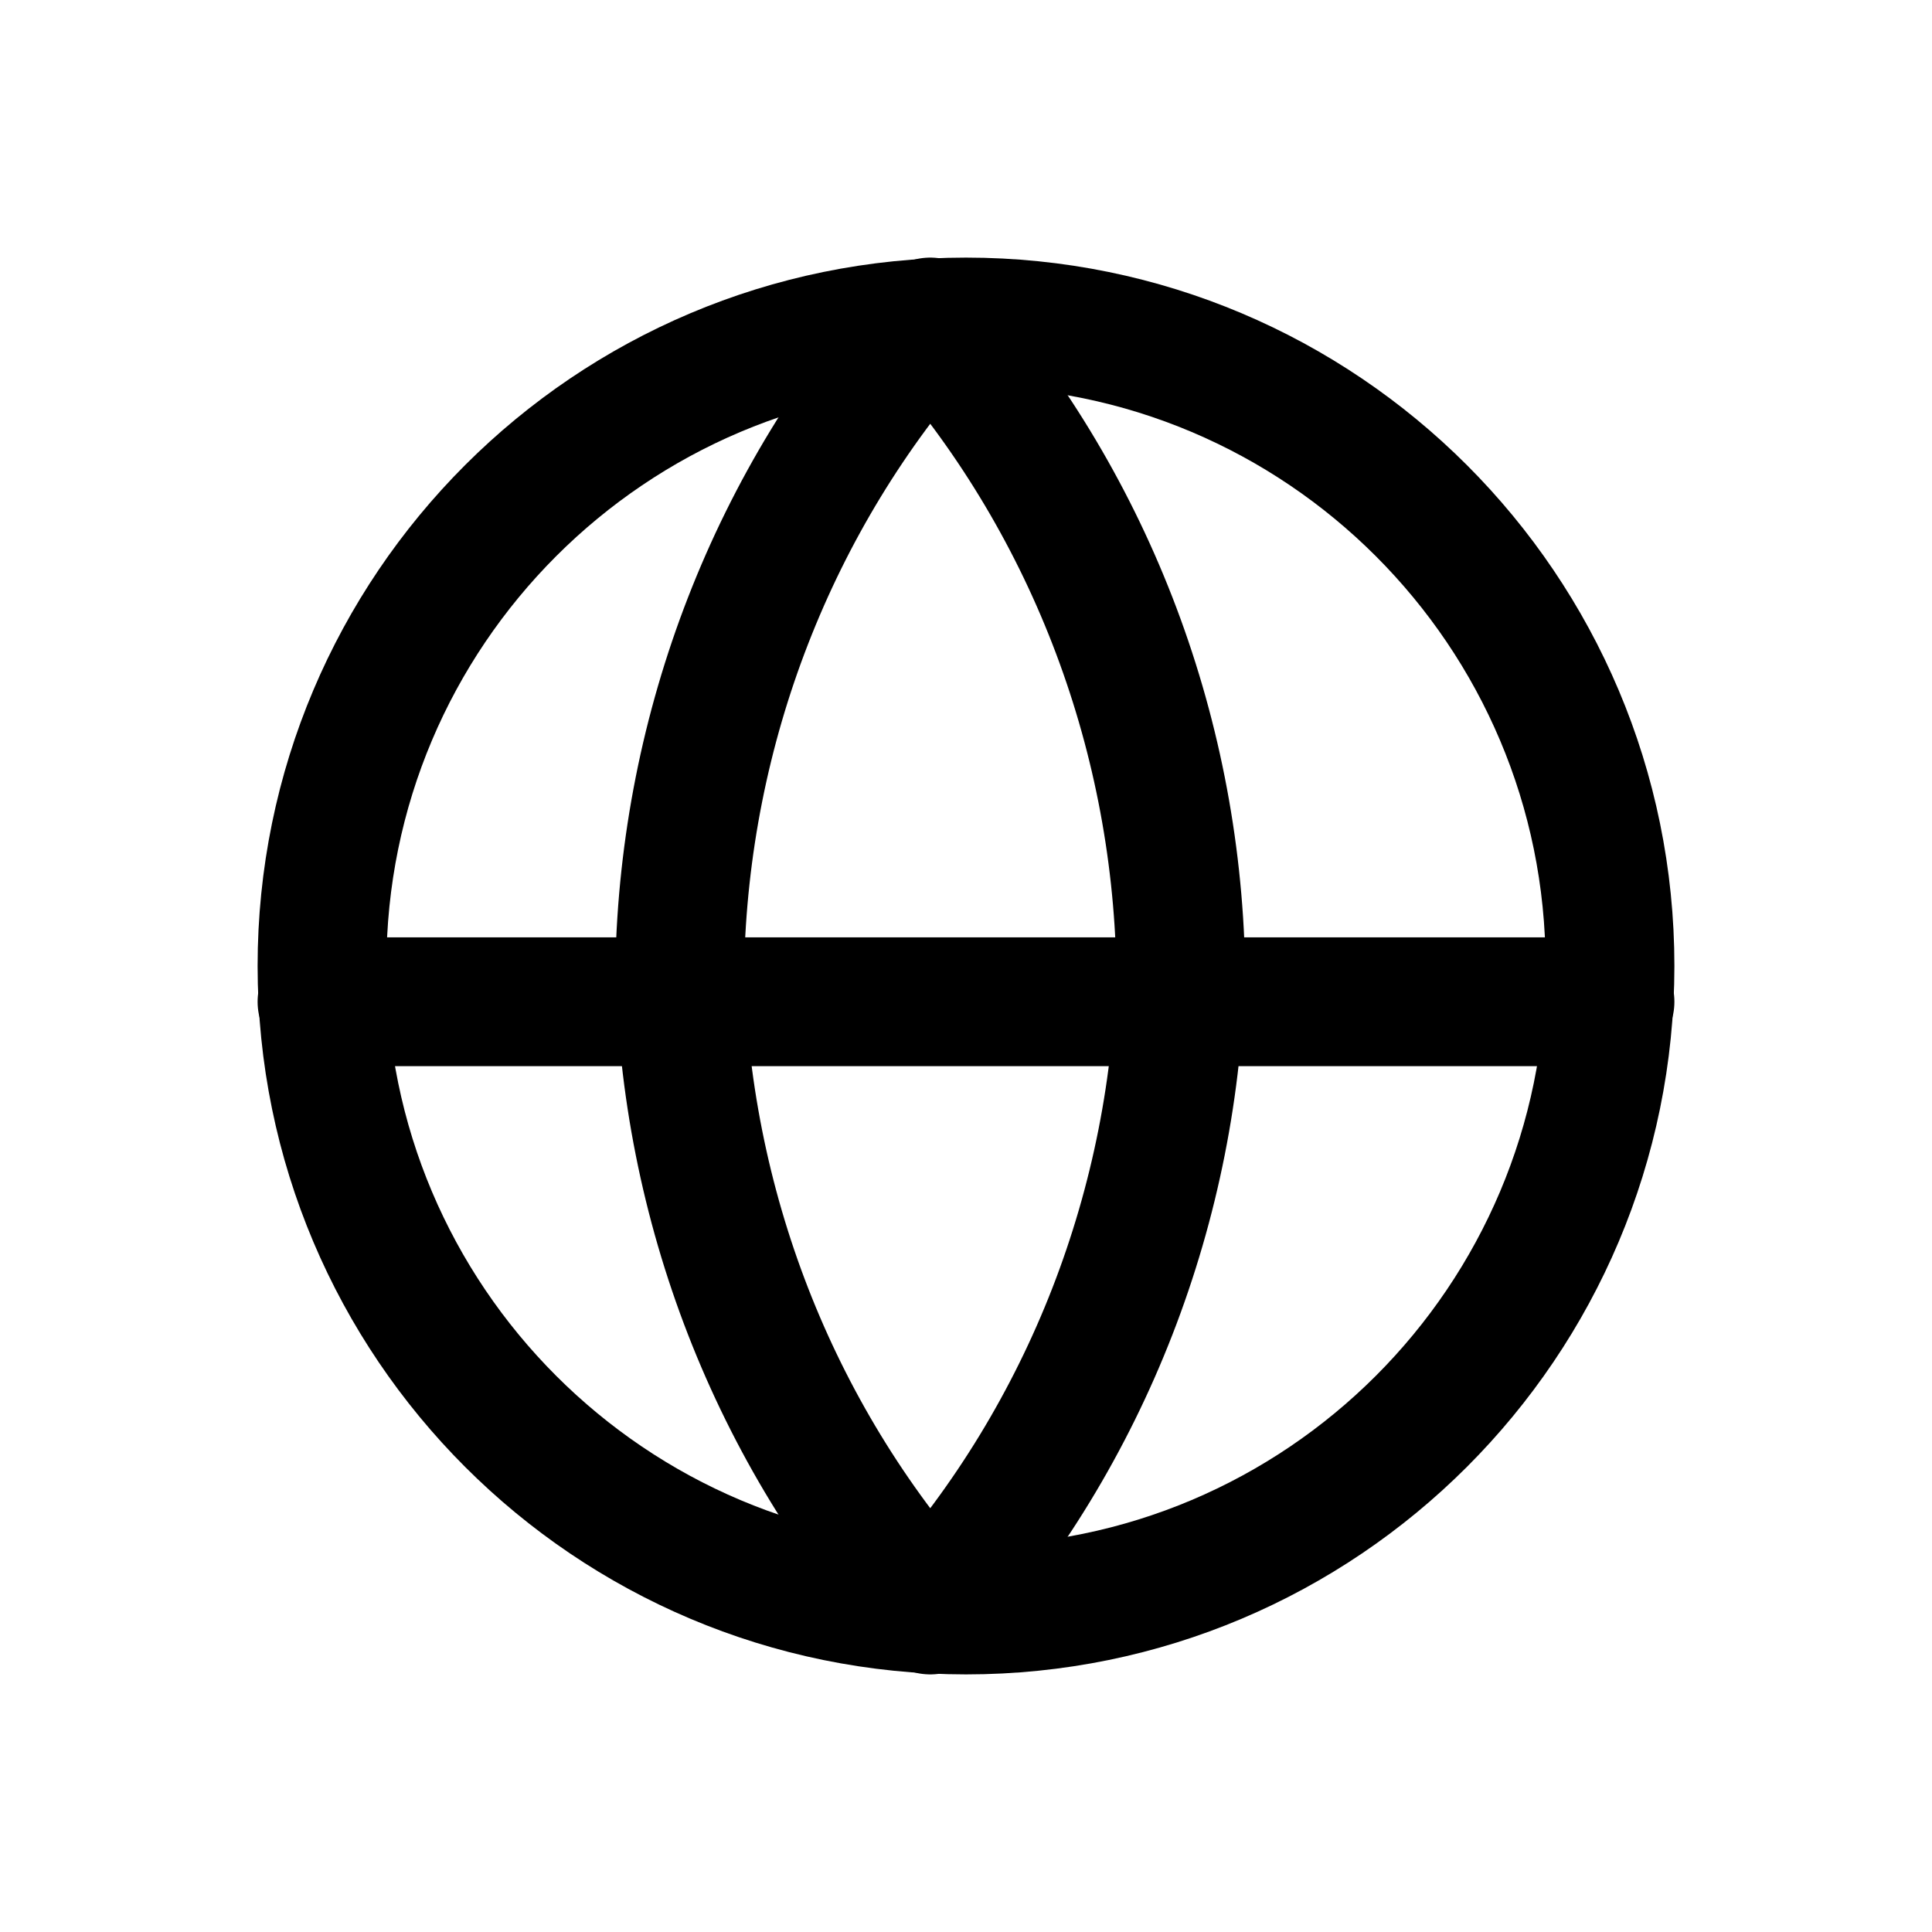
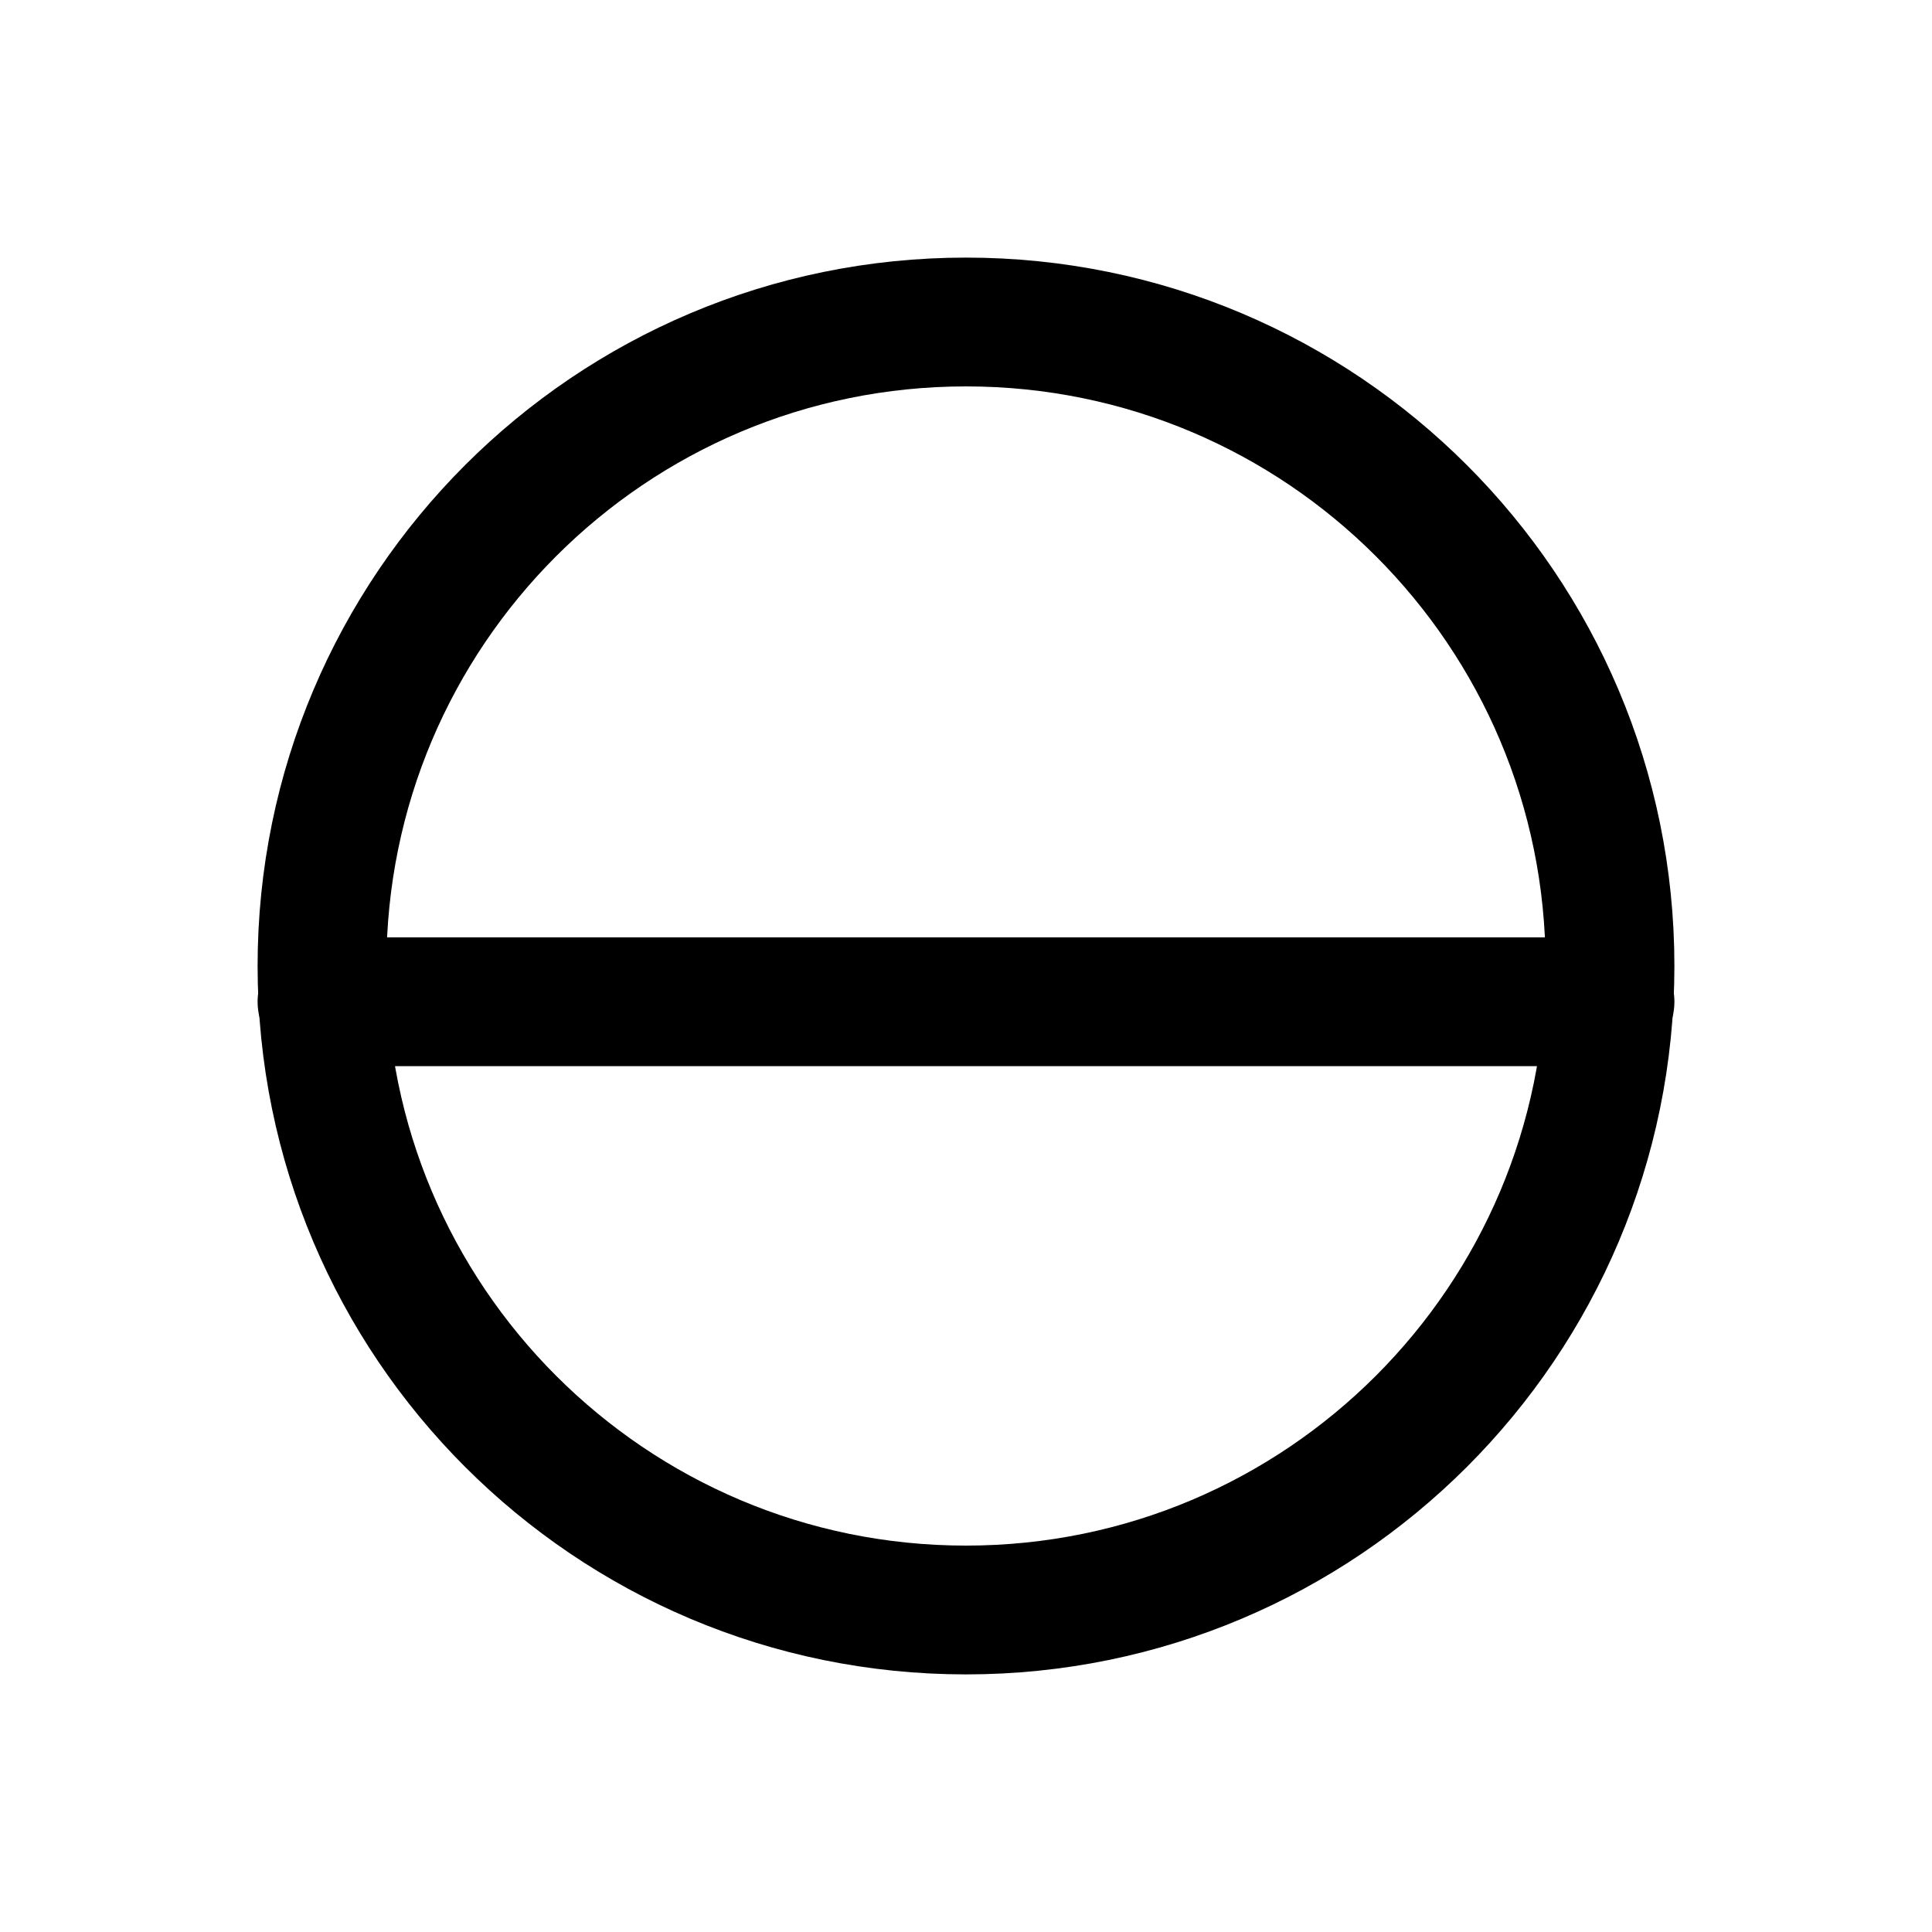
<svg xmlns="http://www.w3.org/2000/svg" width="24px" height="24px" viewBox="0 0 24 24" version="1.1">
  <title>Icon/country</title>
  <g id="Iconography" stroke="none" stroke-width="1" fill="none" fill-rule="evenodd" stroke-linecap="round" stroke-linejoin="round">
    <g id="Icon/country" stroke="#000000" stroke-width="1.6">
      <g id="02" transform="translate(4, 4)">
        <path d="M8,16 C12.418,16 16,12.418 16,8 C16,3.582 12.418,0 8,0 C3.582,0 0,3.582 0,8 C0,12.418 3.582,16 8,16 Z" id="Path" />
        <line x1="0" y1="8.444" x2="16" y2="8.444" id="Path" />
-         <path d="M7.556,0 C9.501,2.191 10.607,5.034 10.667,8 C10.607,10.966 9.501,13.809 7.556,16 C5.61,13.809 4.505,10.966 4.444,8 C4.505,5.034 5.61,2.191 7.556,0 L7.556,0 Z" id="Path" />
      </g>
    </g>
  </g>
</svg>